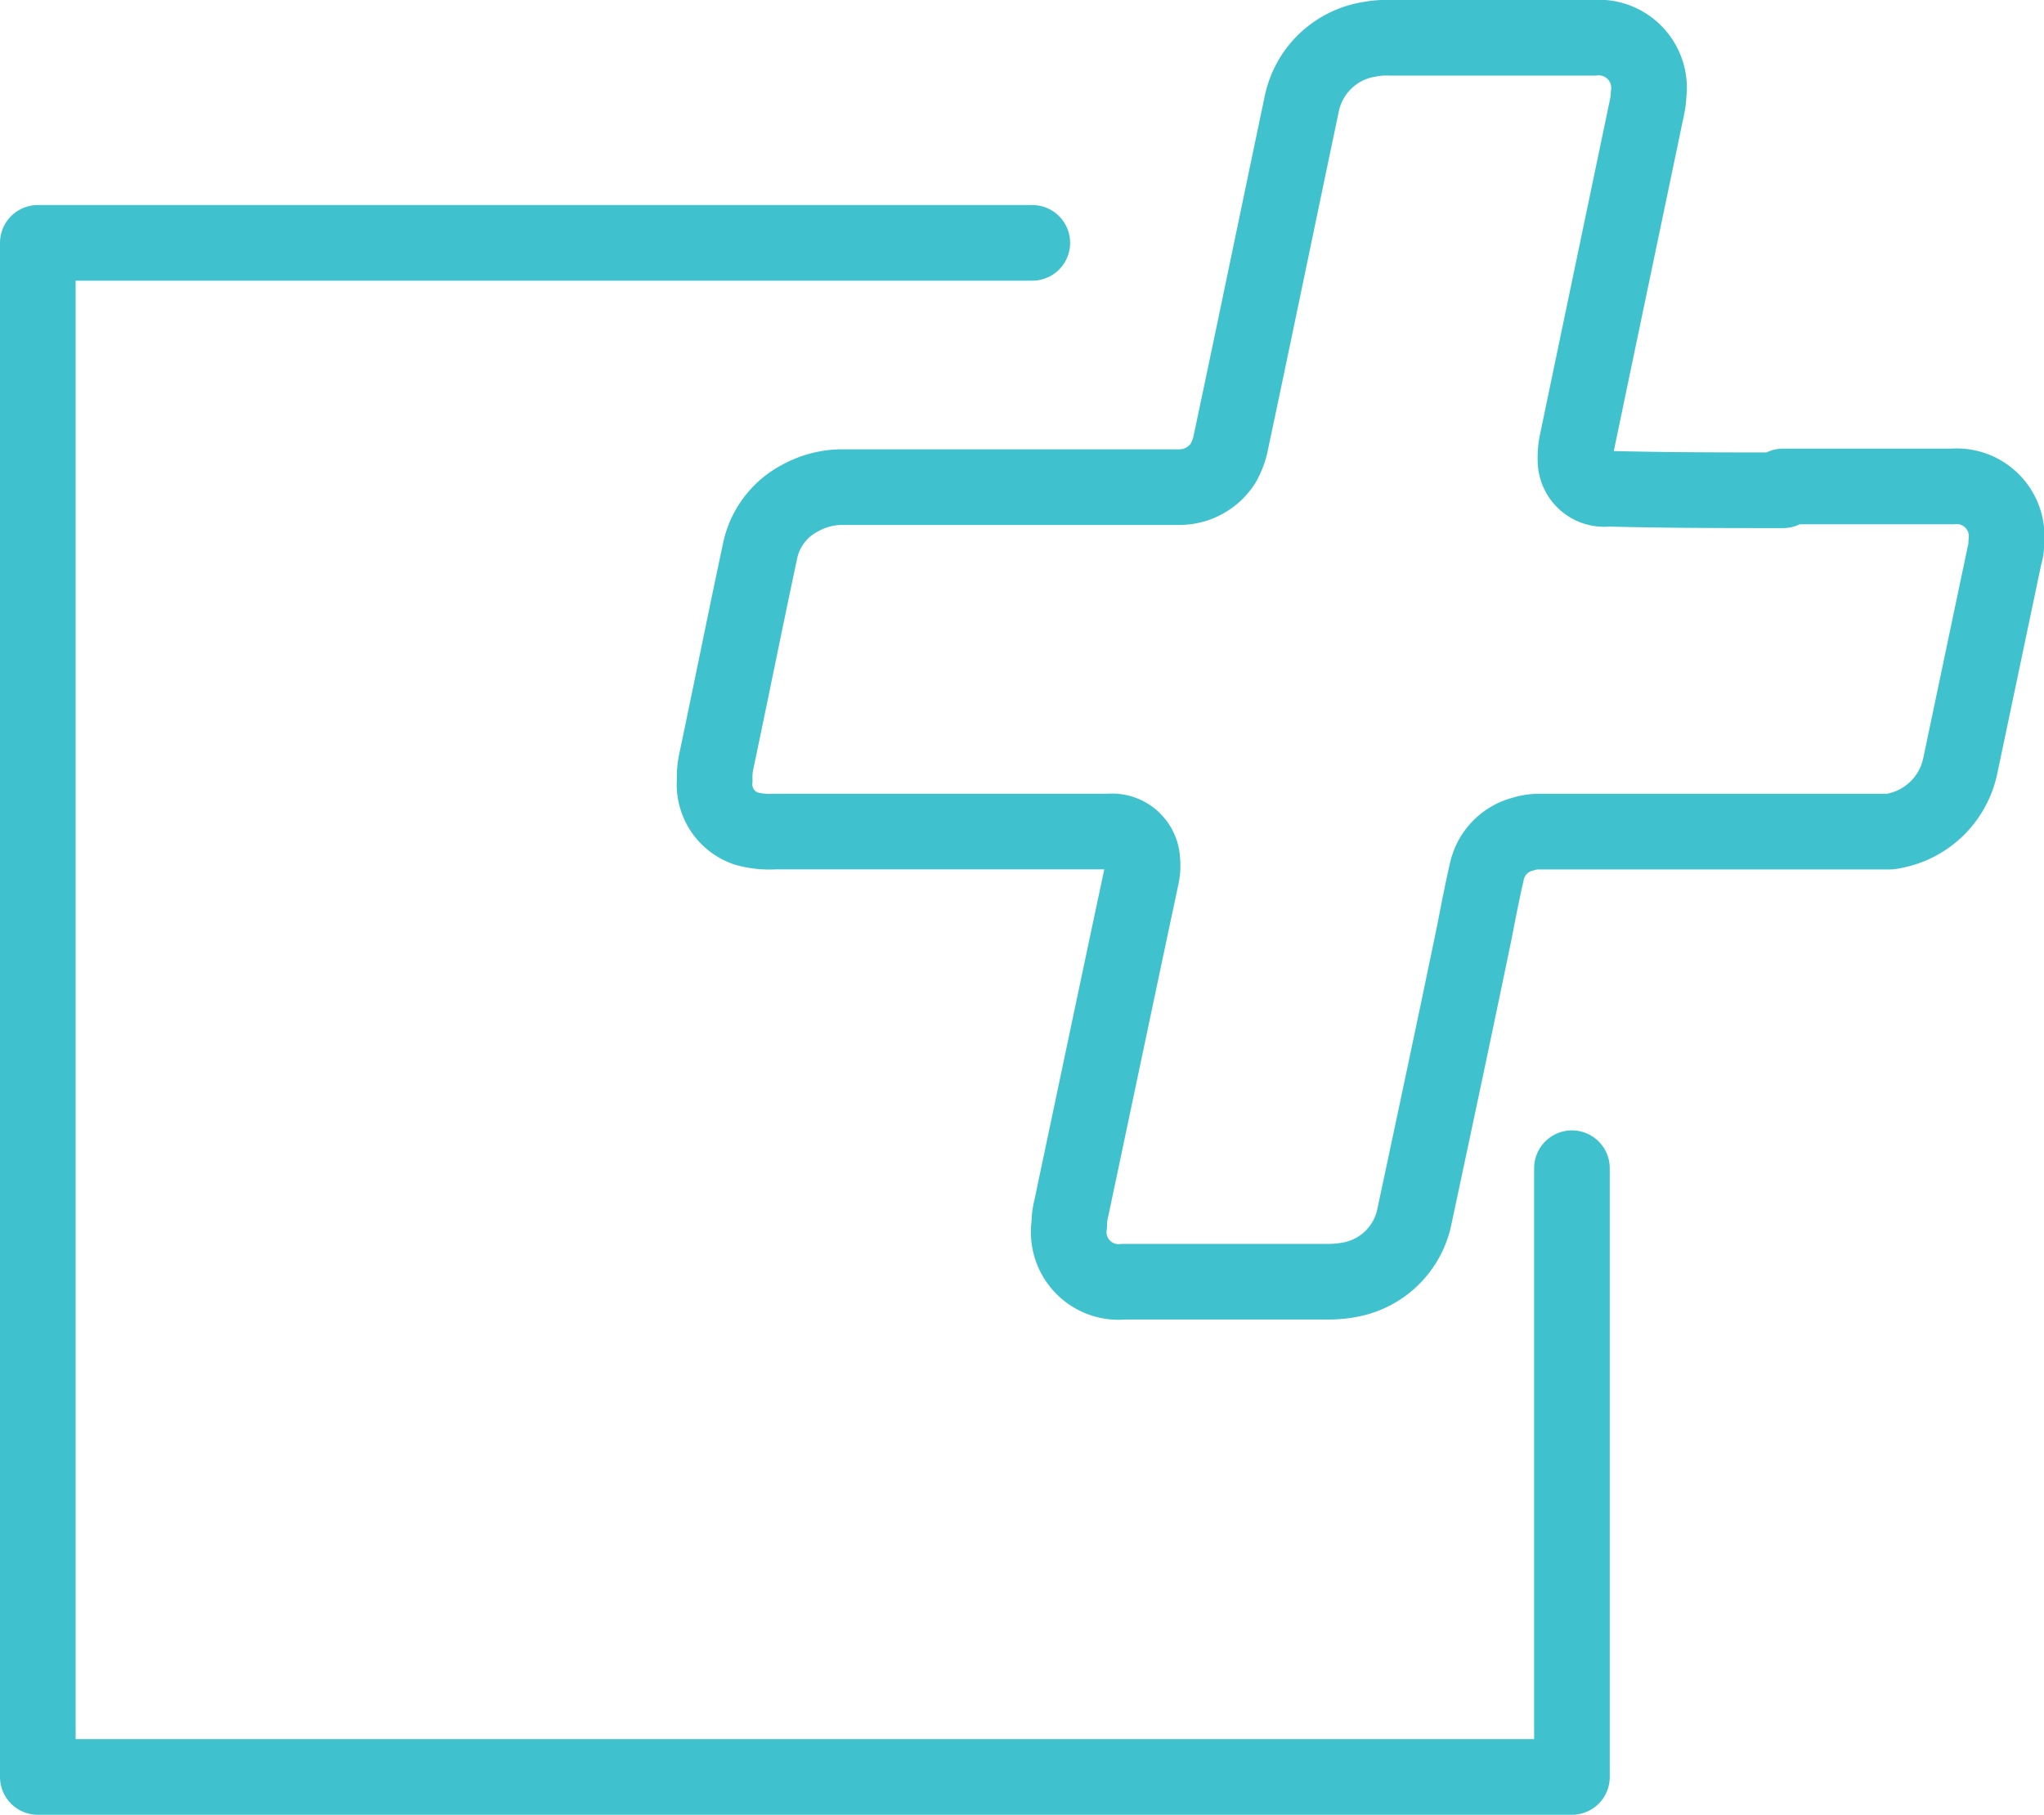
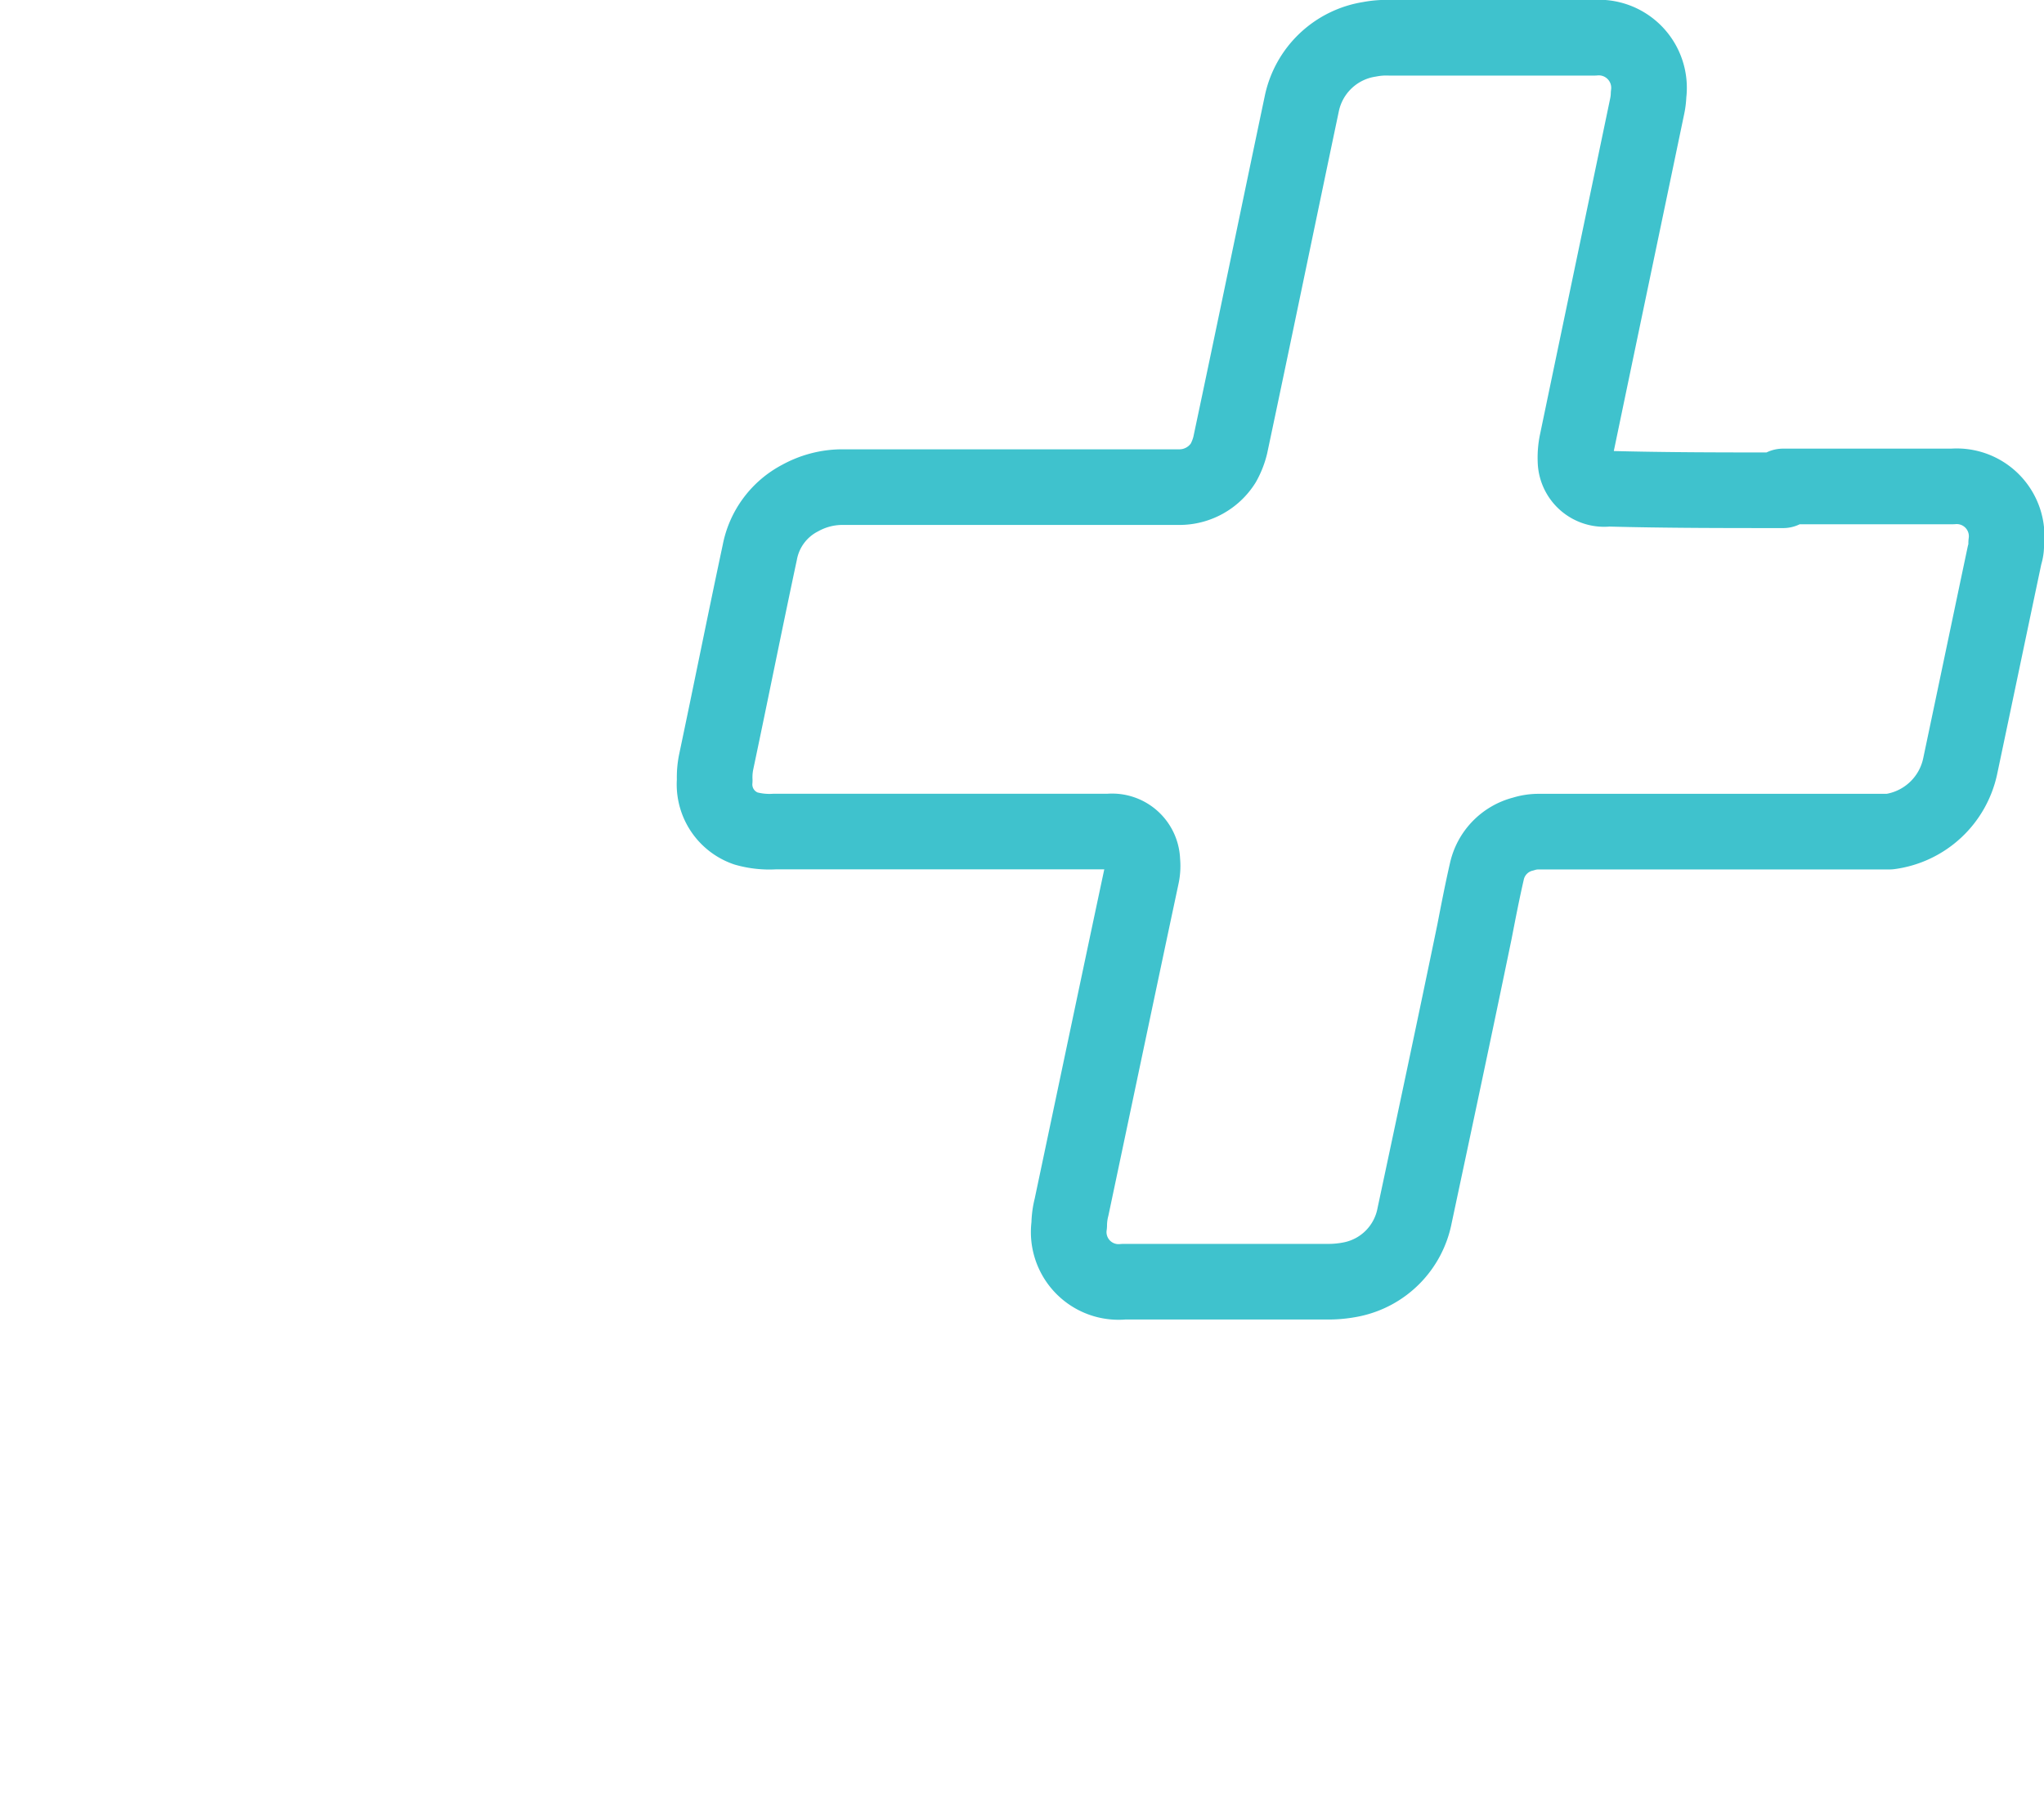
<svg xmlns="http://www.w3.org/2000/svg" width="54.055" height="47.995" viewBox="0 0 54.055 47.995">
  <g id="Group_19" data-name="Group 19" transform="translate(249.824 -857.21)">
    <g id="Group_18" data-name="Group 18" transform="translate(-248.824 863.633)">
      <g id="Group_17" data-name="Group 17">
-         <path id="Path_451" data-name="Path 451" d="M-208.253,889.9V906h-40.571V865.428h26.3" transform="translate(248.824 -865.428)" fill="none" stroke="#3fc2cd" stroke-linecap="round" stroke-linejoin="round" stroke-width="2" />
-       </g>
+         </g>
    </g>
    <path id="Path_452" data-name="Path 452" d="M-196.746,870.075h4.482a1.321,1.321,0,0,1,1.419,1.5.807.807,0,0,1-.041.308c-.391,1.851-.781,3.722-1.172,5.573a2.209,2.209,0,0,1-1.872,1.748H-203.2a1.323,1.323,0,0,0-.412.062,1.311,1.311,0,0,0-.966.987c-.123.535-.226,1.069-.329,1.6-.514,2.488-1.049,5-1.583,7.506a2.132,2.132,0,0,1-1.666,1.686,3.072,3.072,0,0,1-.6.062h-5.428a1.319,1.319,0,0,1-1.44-1.5,1.979,1.979,0,0,1,.062-.473c.617-2.92,1.234-5.861,1.851-8.76a1.243,1.243,0,0,0,.021-.391.8.8,0,0,0-.884-.781h-8.842a2.286,2.286,0,0,1-.76-.082,1.233,1.233,0,0,1-.823-1.275,1.993,1.993,0,0,1,.041-.494c.391-1.851.76-3.7,1.151-5.531a2.048,2.048,0,0,1,1.07-1.439,2.317,2.317,0,0,1,1.069-.288h8.945a1.372,1.372,0,0,0,1.172-.637,1.887,1.887,0,0,0,.186-.473c.637-3,1.254-6,1.891-9.027a2.169,2.169,0,0,1,1.79-1.706,2.33,2.33,0,0,1,.534-.041h5.408a1.329,1.329,0,0,1,1.44,1.5,1.76,1.76,0,0,1-.041.329c-.617,2.961-1.234,5.9-1.851,8.863a1.994,1.994,0,0,0-.041.494.76.76,0,0,0,.864.74c1.521.041,3.064.041,4.627.041" transform="translate(-5.924 0)" fill="none" stroke="#3fc2cd" stroke-linecap="round" stroke-linejoin="round" stroke-width="2" />
  </g>
</svg>